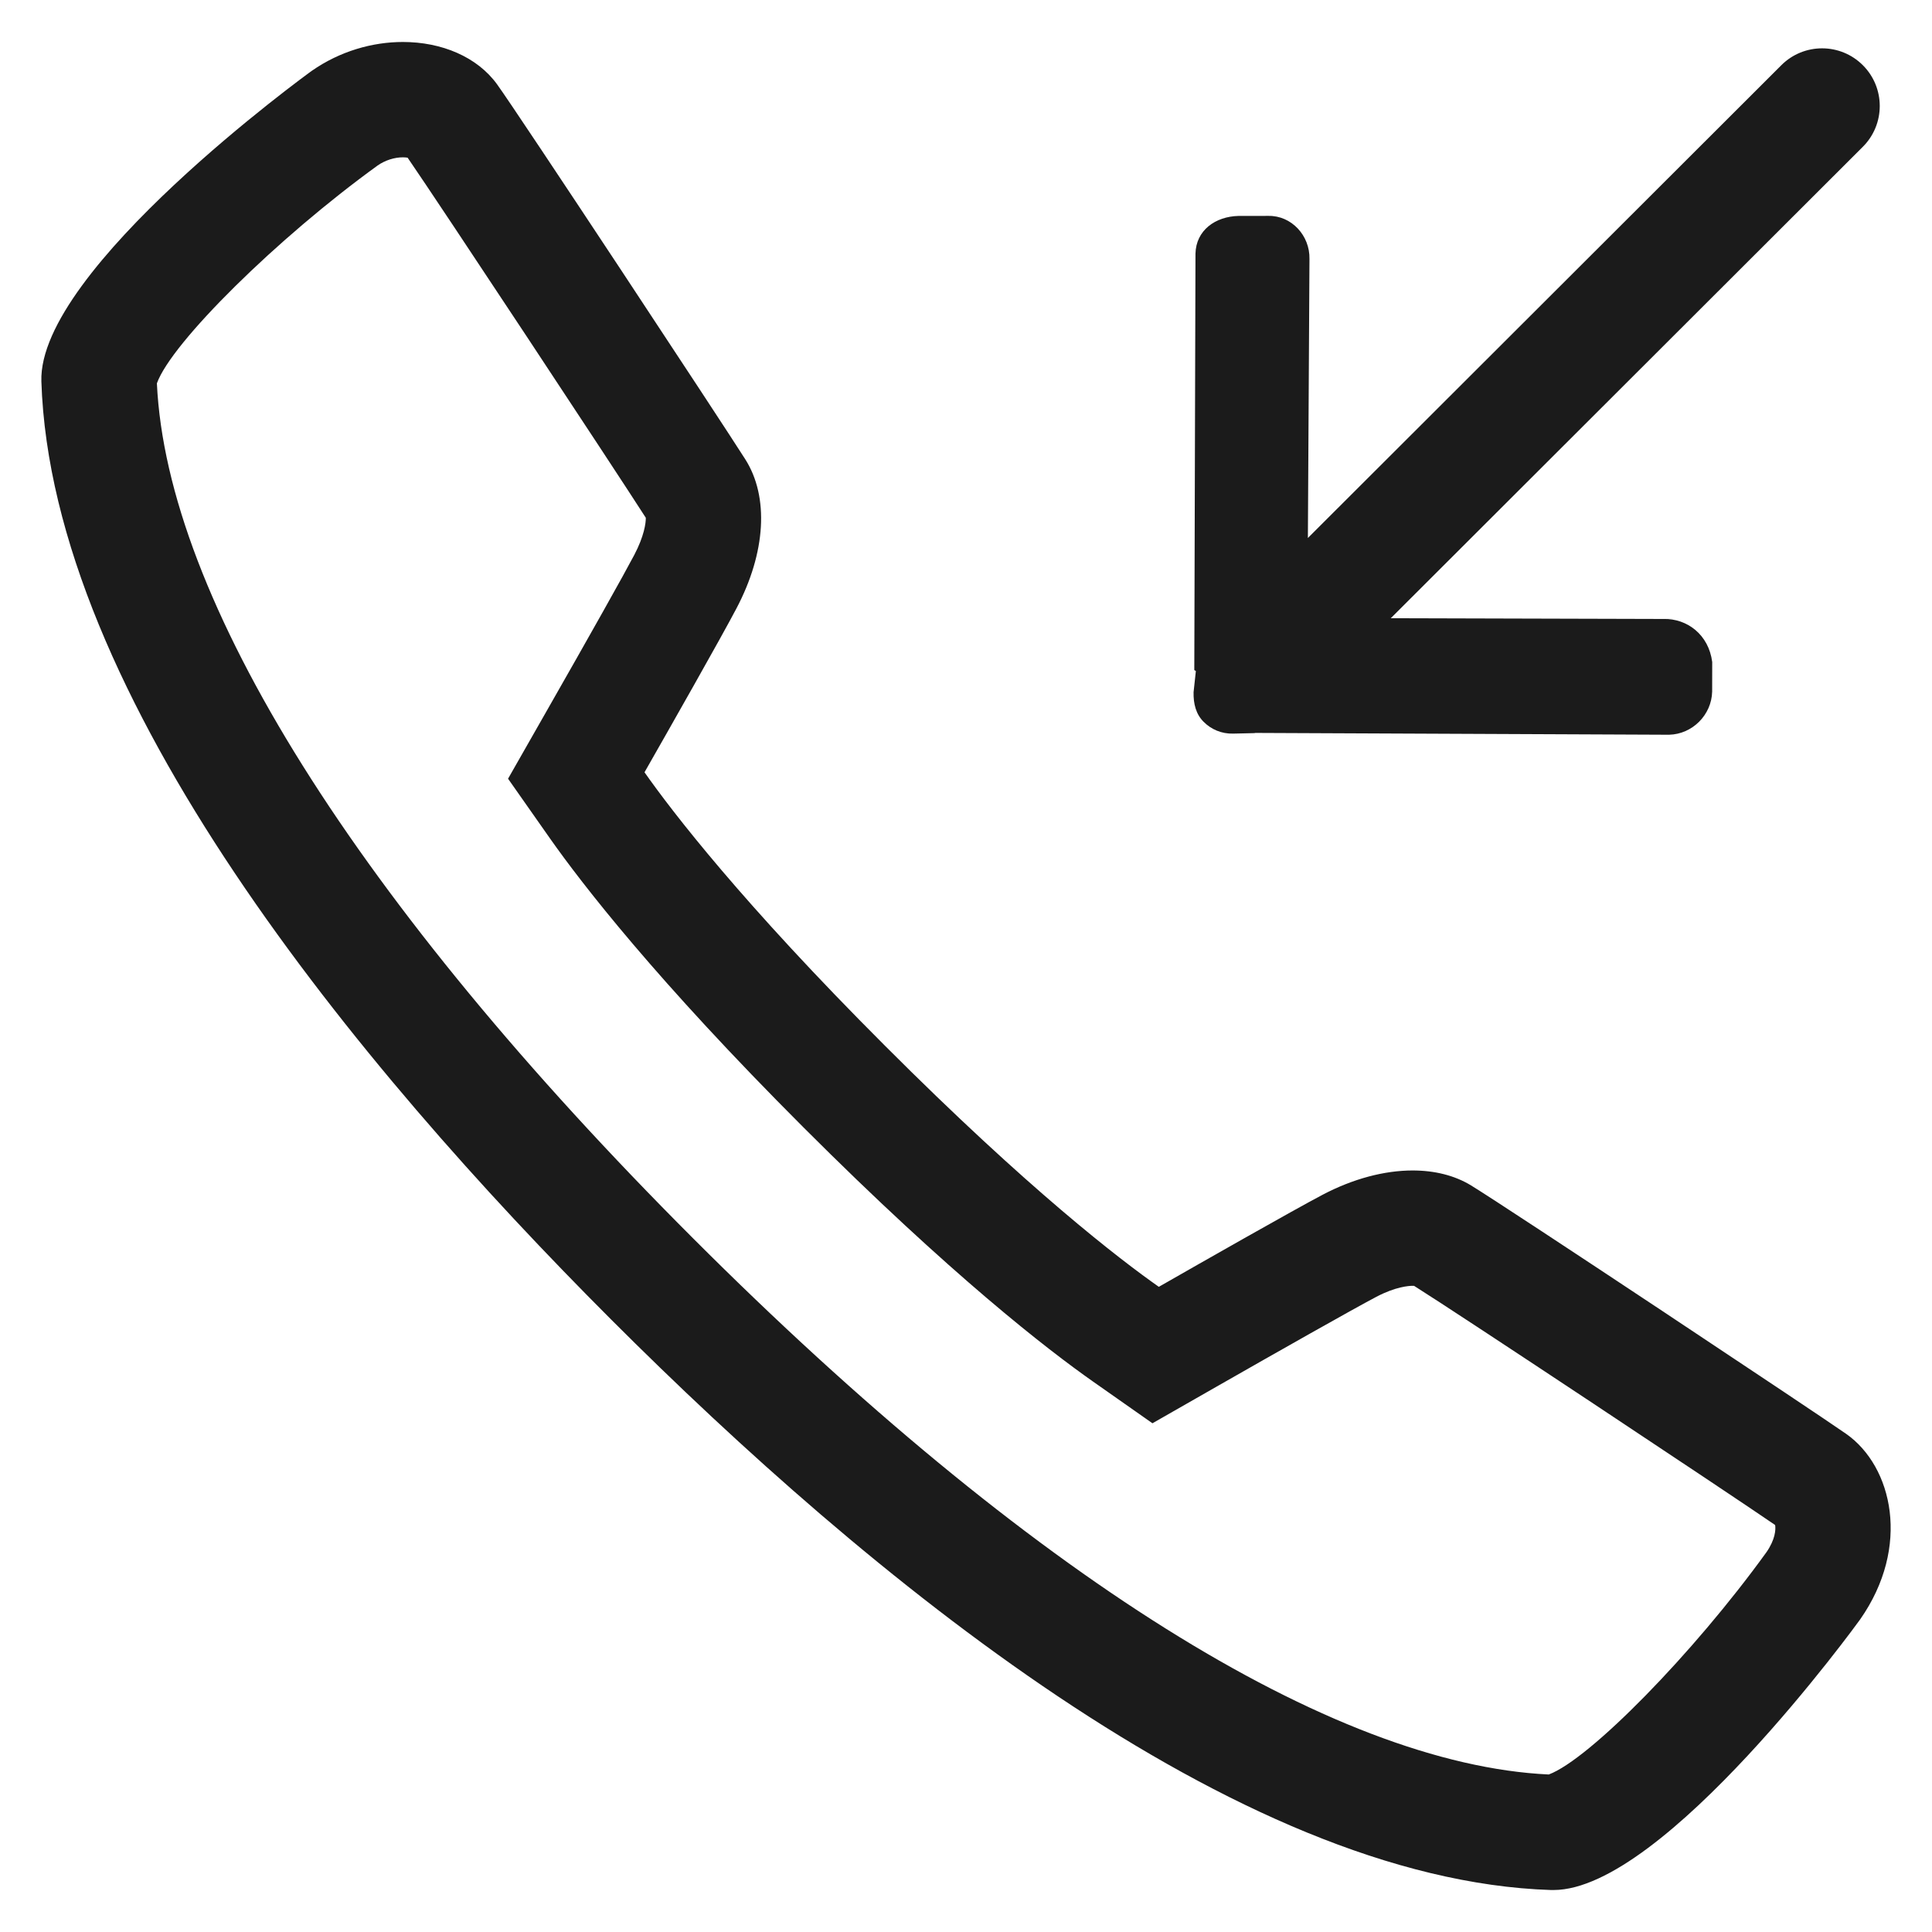
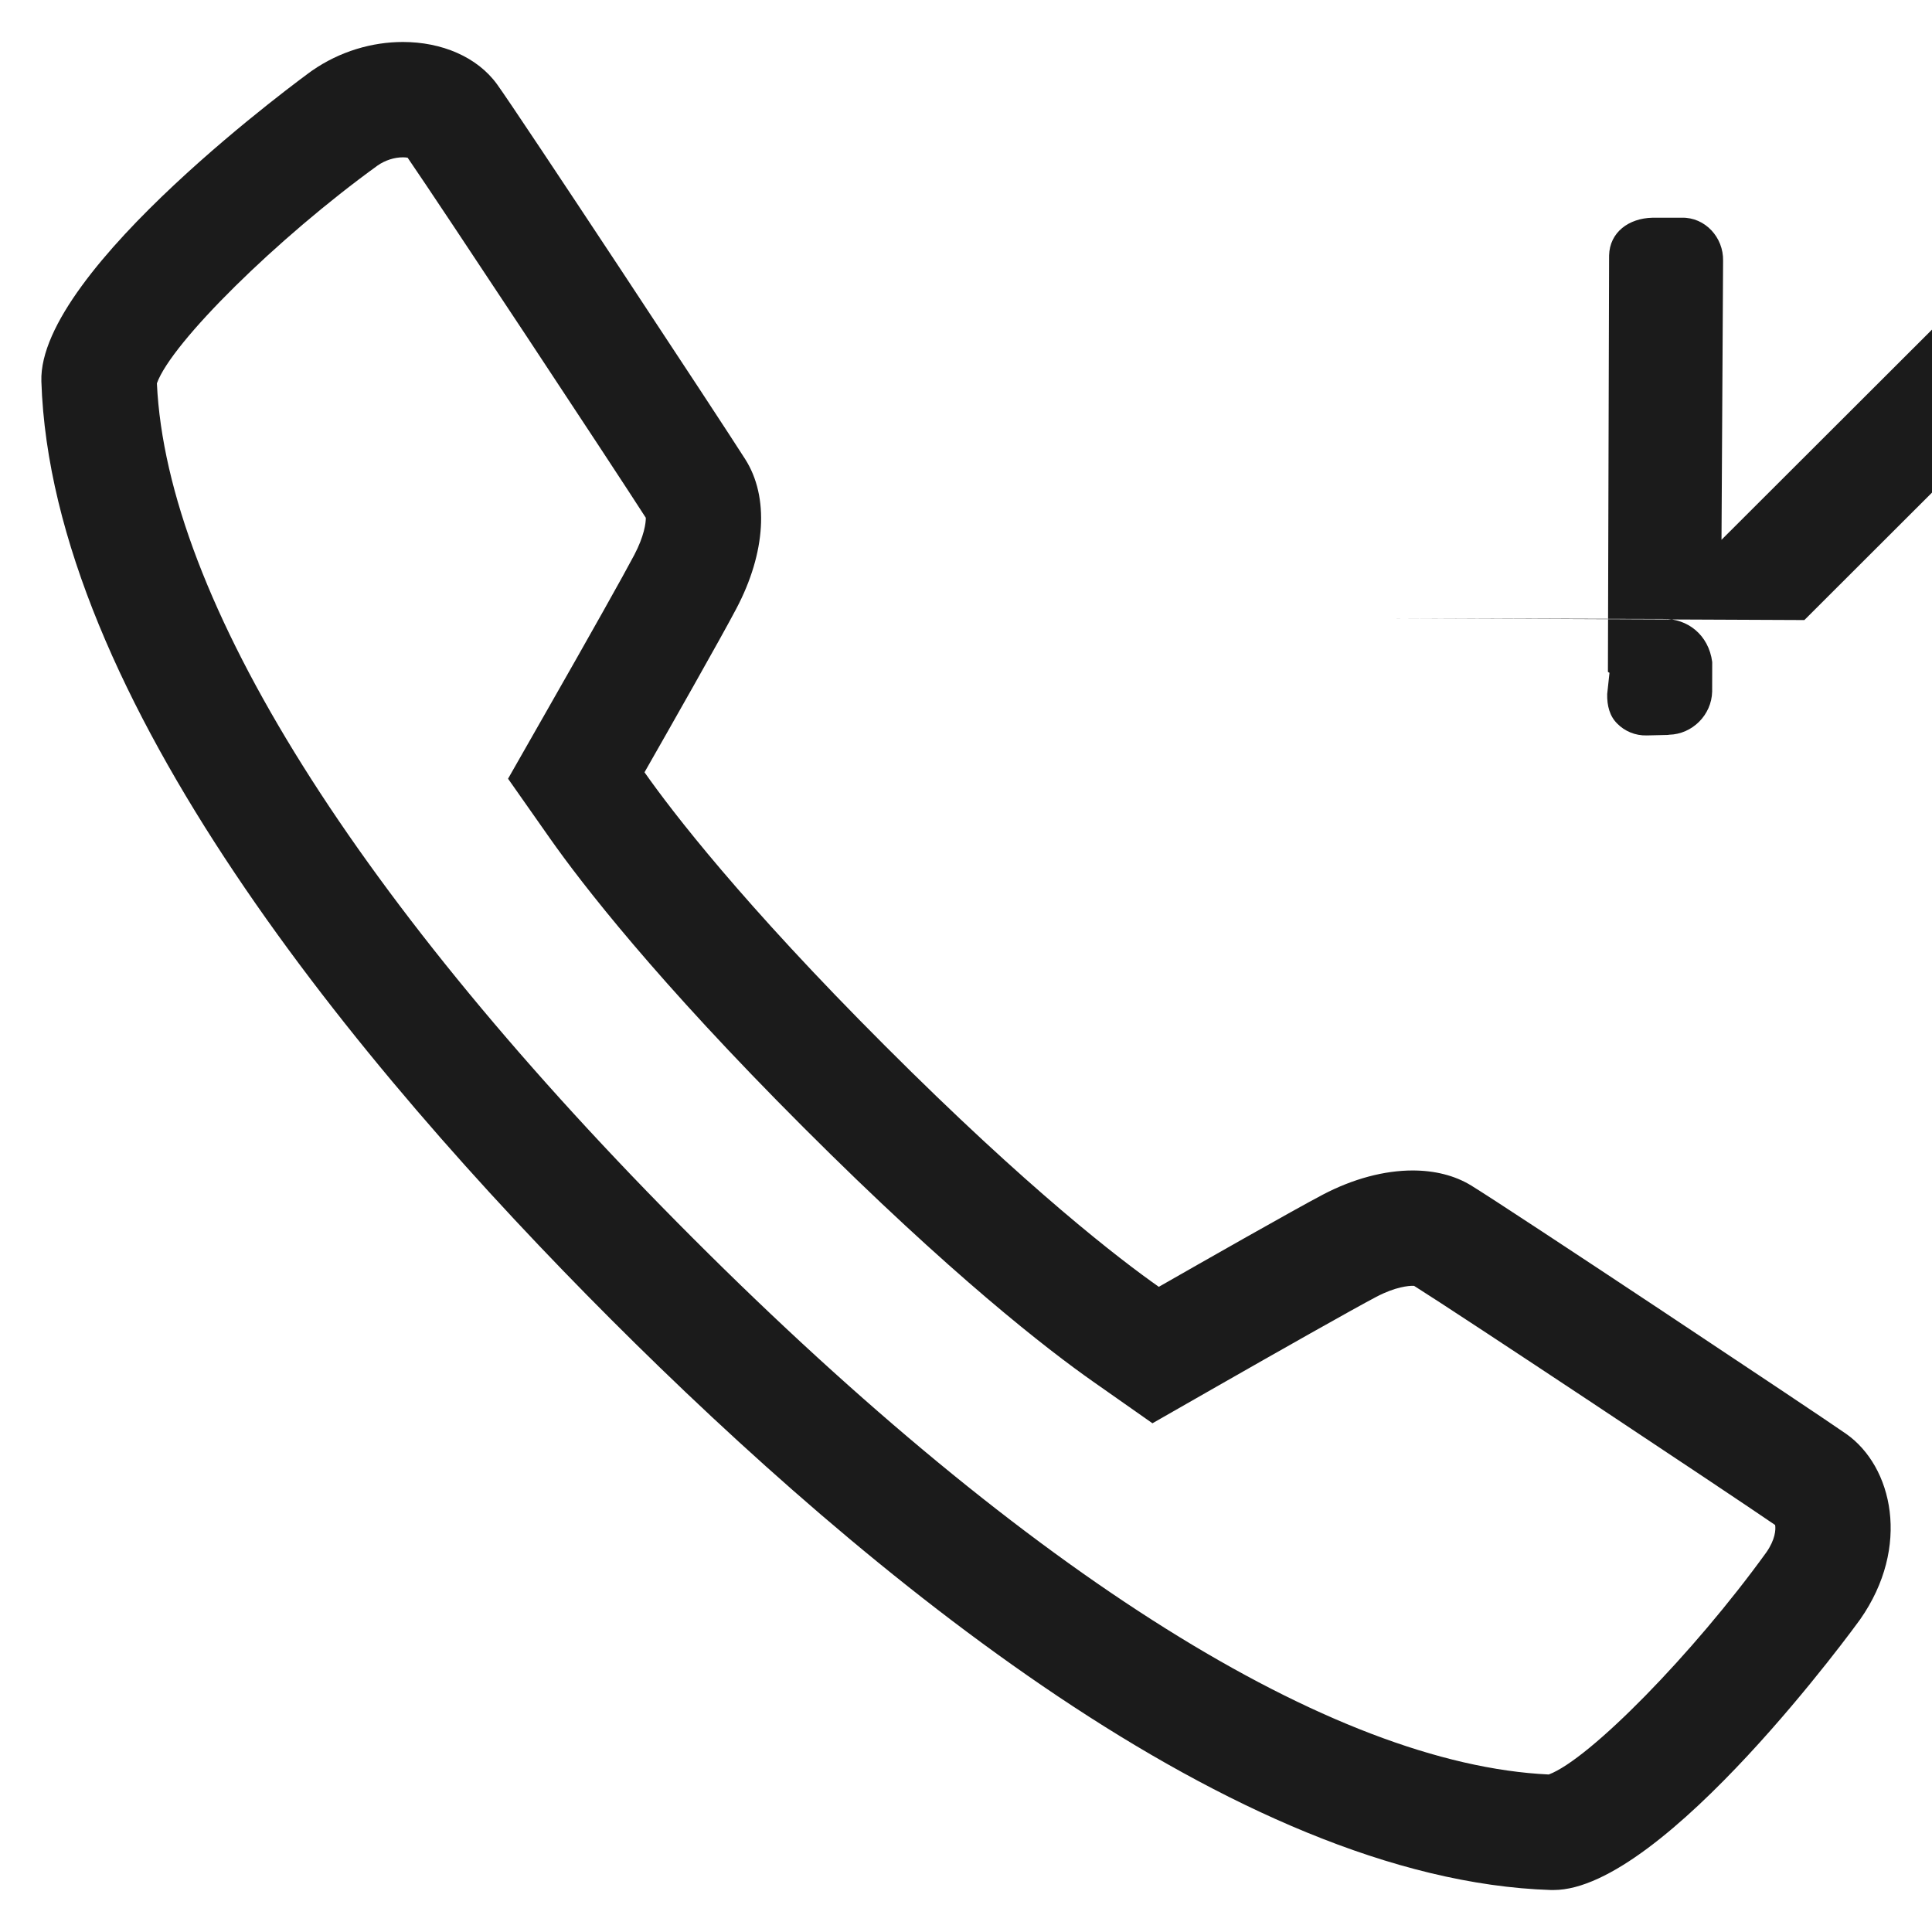
<svg xmlns="http://www.w3.org/2000/svg" viewBox="-1.000 -1.000 67.000 67.000">
-   <path fill-rule="evenodd" fill="#1b1b1b" id="path-1" d="m47.23,20.44c0,0 9.468,0.026 9.468,0.026c0.808,-0.018 1.557,0.539 1.68,1.492c0,0 -0.002,1.026 -0.002,1.026c-0.019,0.809 -0.687,1.478 -1.495,1.496c0,0 -14.344,-0.063 -14.344,-0.063c-0.015,0.002 -0.026,0.007 -0.04,0.007c0,0 -0.732,0.017 -0.732,0.017c-0.403,0.011 -0.766,-0.148 -1.024,-0.409c-0.263,-0.259 -0.358,-0.621 -0.349,-1.027c0,0 0.079,-0.732 0.079,-0.732c0,-0.014 -0.055,-0.025 -0.054,-0.039c0,0 0.041,-14.438 0.041,-14.438c0.018,-0.807 0.686,-1.289 1.495,-1.308c0,0 1.027,-0.001 1.027,-0.001c0.808,-0.018 1.449,0.685 1.431,1.493c0,0 -0.055,9.677 -0.055,9.677c0,0 16.418,-16.395 16.418,-16.395c0.781,-0.781 2.047,-0.781 2.828,0c0.781,0.781 0.781,2.047 0,2.828c0,0 -16.372,16.35 -16.372,16.35zm0.76,19.151c0.759,0 1.457,0.171 2.029,0.521c1.312,0.803 12.025,7.926 13.004,8.613c1.609,1.129 2.254,3.909 0.486,6.434c-0.064,0.092 -6.801,9.385 -10.633,9.385c0,0 -0.089,0 -0.089,0c-10.946,-0.35 -23.758,-10.947 -32.584,-19.775c-8.827,-8.829 -19.42,-21.641 -19.768,-32.543c-0.125,-3.881 9.287,-10.706 9.381,-10.772c0.974,-0.678 2.097,-0.998 3.156,-0.998c1.342,0 2.578,0.515 3.268,1.471c0.732,1.011 7.826,11.769 8.605,13c0.83,1.304 0.715,3.24 -0.308,5.177c-0.54,1.028 -2.315,4.151 -3.186,5.678c0.951,1.354 3.395,4.541 8.346,9.49c4.982,4.987 8.144,7.408 9.49,8.354c1.527,-0.873 4.65,-2.651 5.682,-3.194c1.058,-0.556 2.142,-0.841 3.121,-0.841zm-9.024,8.767c0,0 -2.078,-1.459 -2.078,-1.459c-1.539,-1.082 -4.887,-3.662 -10.021,-8.799c-5.114,-5.113 -7.702,-8.472 -8.789,-10.017c0,0 -1.459,-2.078 -1.459,-2.078c0,0 1.257,-2.205 1.257,-2.205c1.618,-2.834 2.754,-4.86 3.12,-5.555c0.343,-0.652 0.404,-1.11 0.4,-1.289c-1.096,-1.709 -7.135,-10.852 -8.26,-12.487c-0.043,-0.007 -0.098,-0.013 -0.164,-0.013c-0.297,0 -0.615,0.103 -0.873,0.281c-3.482,2.518 -7.152,6.143 -7.658,7.557c0.347,7.476 6.939,17.992 18.59,29.646c11.65,11.653 22.177,18.246 29.679,18.598c1.411,-0.526 5.012,-4.195 7.549,-7.709c0.303,-0.436 0.328,-0.783 0.301,-0.943c-1.648,-1.131 -10.988,-7.333 -12.52,-8.293c-0.013,-0.002 -0.031,-0.002 -0.05,-0.002c-0.125,0 -0.586,0.027 -1.26,0.382c-0.84,0.442 -3.422,1.905 -5.559,3.125c0,0 -2.205,1.26 -2.205,1.26z" />
+   <path fill-rule="evenodd" fill="#1b1b1b" id="path-1" d="m47.23,20.44c0,0 9.468,0.026 9.468,0.026c0.808,-0.018 1.557,0.539 1.68,1.492c0,0 -0.002,1.026 -0.002,1.026c-0.019,0.809 -0.687,1.478 -1.495,1.496c-0.015,0.002 -0.026,0.007 -0.04,0.007c0,0 -0.732,0.017 -0.732,0.017c-0.403,0.011 -0.766,-0.148 -1.024,-0.409c-0.263,-0.259 -0.358,-0.621 -0.349,-1.027c0,0 0.079,-0.732 0.079,-0.732c0,-0.014 -0.055,-0.025 -0.054,-0.039c0,0 0.041,-14.438 0.041,-14.438c0.018,-0.807 0.686,-1.289 1.495,-1.308c0,0 1.027,-0.001 1.027,-0.001c0.808,-0.018 1.449,0.685 1.431,1.493c0,0 -0.055,9.677 -0.055,9.677c0,0 16.418,-16.395 16.418,-16.395c0.781,-0.781 2.047,-0.781 2.828,0c0.781,0.781 0.781,2.047 0,2.828c0,0 -16.372,16.35 -16.372,16.35zm0.76,19.151c0.759,0 1.457,0.171 2.029,0.521c1.312,0.803 12.025,7.926 13.004,8.613c1.609,1.129 2.254,3.909 0.486,6.434c-0.064,0.092 -6.801,9.385 -10.633,9.385c0,0 -0.089,0 -0.089,0c-10.946,-0.35 -23.758,-10.947 -32.584,-19.775c-8.827,-8.829 -19.42,-21.641 -19.768,-32.543c-0.125,-3.881 9.287,-10.706 9.381,-10.772c0.974,-0.678 2.097,-0.998 3.156,-0.998c1.342,0 2.578,0.515 3.268,1.471c0.732,1.011 7.826,11.769 8.605,13c0.83,1.304 0.715,3.24 -0.308,5.177c-0.54,1.028 -2.315,4.151 -3.186,5.678c0.951,1.354 3.395,4.541 8.346,9.49c4.982,4.987 8.144,7.408 9.49,8.354c1.527,-0.873 4.65,-2.651 5.682,-3.194c1.058,-0.556 2.142,-0.841 3.121,-0.841zm-9.024,8.767c0,0 -2.078,-1.459 -2.078,-1.459c-1.539,-1.082 -4.887,-3.662 -10.021,-8.799c-5.114,-5.113 -7.702,-8.472 -8.789,-10.017c0,0 -1.459,-2.078 -1.459,-2.078c0,0 1.257,-2.205 1.257,-2.205c1.618,-2.834 2.754,-4.86 3.12,-5.555c0.343,-0.652 0.404,-1.11 0.4,-1.289c-1.096,-1.709 -7.135,-10.852 -8.26,-12.487c-0.043,-0.007 -0.098,-0.013 -0.164,-0.013c-0.297,0 -0.615,0.103 -0.873,0.281c-3.482,2.518 -7.152,6.143 -7.658,7.557c0.347,7.476 6.939,17.992 18.59,29.646c11.65,11.653 22.177,18.246 29.679,18.598c1.411,-0.526 5.012,-4.195 7.549,-7.709c0.303,-0.436 0.328,-0.783 0.301,-0.943c-1.648,-1.131 -10.988,-7.333 -12.52,-8.293c-0.013,-0.002 -0.031,-0.002 -0.05,-0.002c-0.125,0 -0.586,0.027 -1.26,0.382c-0.84,0.442 -3.422,1.905 -5.559,3.125c0,0 -2.205,1.26 -2.205,1.26z" />
</svg>